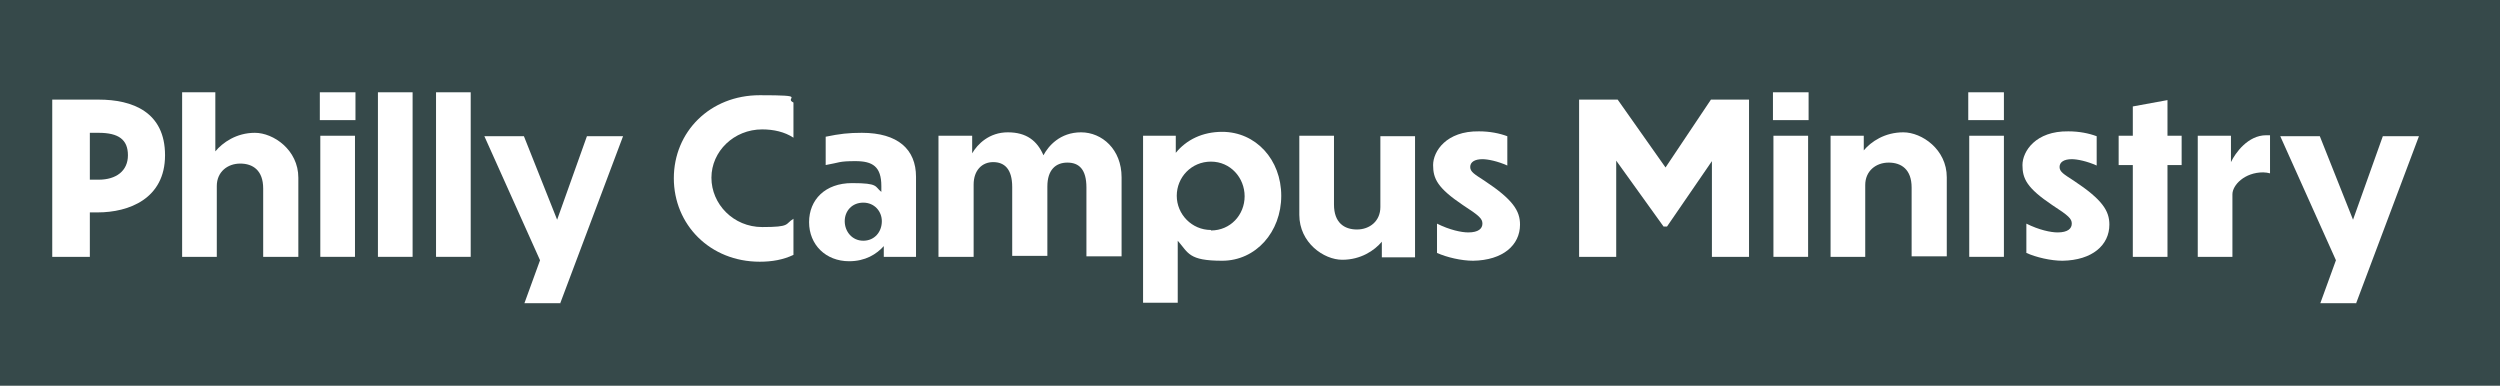
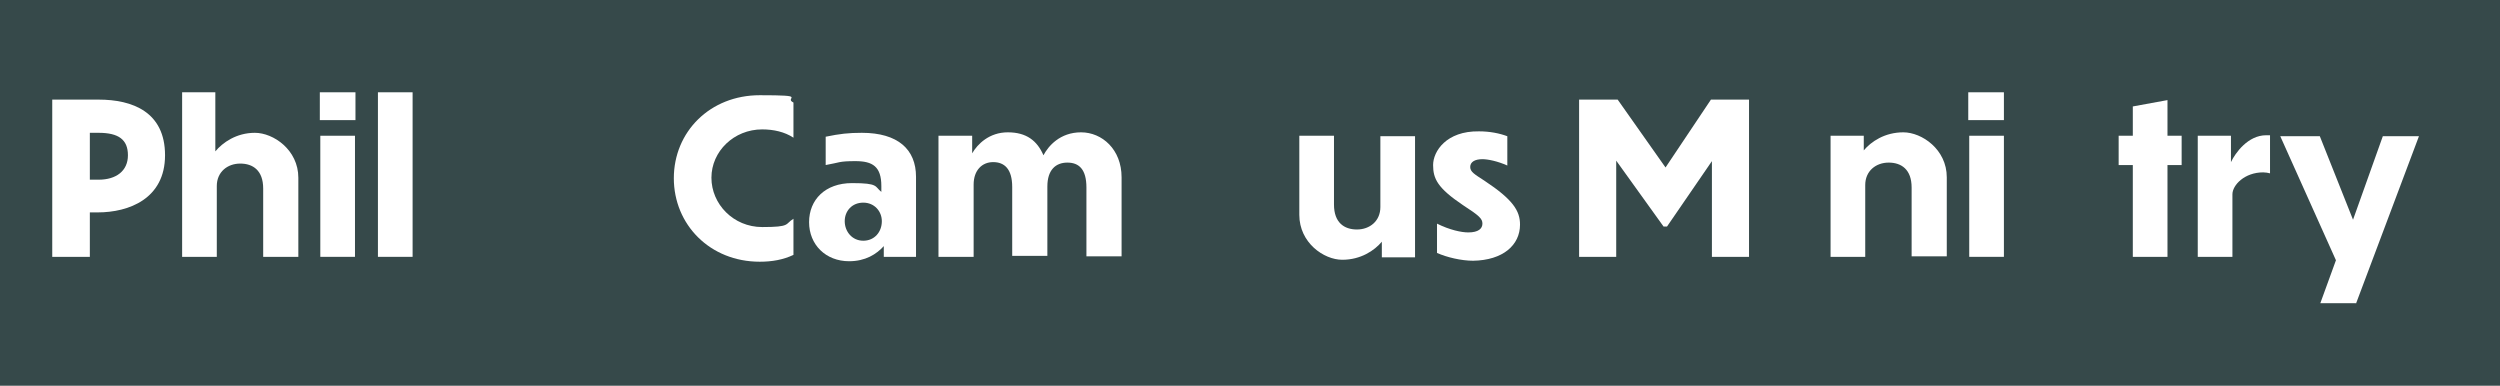
<svg xmlns="http://www.w3.org/2000/svg" id="Layer_1" version="1.1" viewBox="0 0 512 79">
  <defs>
    <style>
      .st0 {
        fill: #fff;
      }

      .st1 {
        fill: #36494a;
      }
    </style>
  </defs>
  <rect class="st1" width="512" height="79" />
  <g>
    <path class="st0" d="M18.4,43.5v9.1h-7.7V20.4h9.5c6.9,0,13.6,2.5,13.6,11.4s-7.4,11.7-13.8,11.7h-1.6ZM18.4,27.2v9.6h1.8c3.6,0,6-1.8,6-5s-1.9-4.6-6-4.6h-1.8Z" />
    <path class="st0" d="M44.4,52.6h-7.1V18.9h6.8v12.1c1.5-1.8,4.3-3.8,8.1-3.8s8.9,3.5,8.9,9.2v16.2h-7.2v-14c0-3.7-2.1-5.1-4.7-5.1s-4.8,1.7-4.8,4.6v14.5Z" />
    <path class="st0" d="M72.8,24.6h-7.3v-5.7h7.3v5.7ZM72.7,52.6h-7.1v-24.8h7.1v24.8Z" />
    <path class="st0" d="M84.5,52.6h-7.1V18.9h7.1v33.7Z" />
-     <path class="st0" d="M96.4,52.6h-7.1V18.9h7.1v33.7Z" />
-     <path class="st0" d="M114.7,62.1h-7.3l3.2-8.8-11.4-25.4h8.1l6.8,17.1,6.1-17.1h7.4l-12.9,34.3Z" />
    <path class="st0" d="M162.5,28.2c-1.8-1.2-4.1-1.7-6.4-1.7-5.8,0-10.4,4.5-10.4,9.9s4.5,10.1,10.4,10.1,4.6-.6,6.4-1.7v7.4c-2.1,1-4.4,1.4-6.9,1.4-10.2,0-17.6-7.6-17.6-17.1s7.4-17,17.6-17,4.8.5,6.9,1.5v7.3Z" />
    <path class="st0" d="M181.1,50.3c-1.6,1.8-3.9,3.2-7.2,3.2-4.8,0-8.2-3.4-8.2-8s3.3-8,8.8-8,4.6.7,6,1.8v-1.2c0-4-1.8-5.1-5.3-5.1s-3.2.3-6.1.8v-5.8c2.9-.6,4.7-.8,7.4-.8,7.4,0,11.1,3.4,11.1,9v16.4h-6.6v-2.3ZM180.6,45.3c0-2-1.5-3.8-3.8-3.8s-3.8,1.7-3.8,3.8,1.5,4,3.8,4,3.8-1.8,3.8-4Z" />
    <path class="st0" d="M199.4,52.6h-7.2v-24.8h6.9v3.6c1.1-1.9,3.5-4.3,7.3-4.3s6,1.7,7.3,4.7c1-1.9,3.4-4.7,7.7-4.7s8.3,3.5,8.3,9.2v16.2h-7.2v-14.1c0-3.7-1.5-5.1-3.9-5.1s-4.1,1.5-4.1,4.9v14.2h-7.2v-14.1c0-3.7-1.6-5.1-3.9-5.1s-4,1.7-4,4.6v14.5Z" />
-     <path class="st0" d="M241.2,49.3v12.7h-7.1V27.8h6.7v3.5c2.2-2.7,5.5-4.3,9.5-4.3,6.9,0,12.1,5.7,12.1,13.1s-5.2,13.3-12.1,13.3-6.9-1.6-9.1-4.1ZM248,47.2c4,0,6.9-3.2,6.9-7s-2.9-7.1-6.9-7.1-7,3.2-7,7,3.1,7,7,7Z" />
    <path class="st0" d="M283,49.5c-1.5,1.8-4.3,3.7-8.1,3.7s-8.8-3.5-8.8-9.2v-16.2h7.1v14.1c0,3.7,2.1,5.1,4.7,5.1s4.8-1.7,4.8-4.6v-14.5h7.1v24.8h-6.8v-3Z" />
    <path class="st0" d="M308.7,27.9v6c-2-.9-4-1.3-5.1-1.3-1.6,0-2.5.6-2.5,1.6s.9,1.5,2.9,2.8c5.9,3.9,7.3,6.2,7.3,9,0,4.2-3.5,7.3-9.6,7.4-2.4,0-5.4-.7-7.4-1.6v-6c2.6,1.3,5,1.8,6.4,1.8,2.1,0,2.9-.8,2.9-1.8s-.6-1.6-4-3.8c-5.2-3.5-6.1-5.4-6.1-8.2s2.7-7,9.4-6.9c2.2,0,4.2.4,5.8,1Z" />
    <path class="st0" d="M331,52.6h-7.6V20.4h7.9l9.8,13.9,9.3-13.9h7.8v32.2h-7.6v-19.6s-9.2,13.4-9.2,13.4h-.7l-9.7-13.5v1.6s0,18.1,0,18.1Z" />
-     <path class="st0" d="M370.4,24.6h-7.3v-5.7h7.3v5.7ZM370.3,52.6h-7.1v-24.8h7.1v24.8Z" />
    <path class="st0" d="M382,52.6h-7.1v-24.8h6.8v3c1.5-1.8,4.3-3.7,8.1-3.7s8.9,3.5,8.9,9.2v16.2h-7.2v-14.1c0-3.7-2.1-5.1-4.7-5.1s-4.8,1.7-4.8,4.6v14.5Z" />
    <path class="st0" d="M410.4,24.6h-7.3v-5.7h7.3v5.7ZM410.4,52.6h-7.1v-24.8h7.1v24.8Z" />
-     <path class="st0" d="M429.4,27.9v6c-2-.9-4-1.3-5.1-1.3-1.6,0-2.5.6-2.5,1.6s.9,1.5,2.9,2.8c5.9,3.9,7.3,6.2,7.3,9,0,4.2-3.5,7.3-9.6,7.4-2.4,0-5.4-.7-7.4-1.6v-6c2.6,1.3,5,1.8,6.4,1.8,2.1,0,2.9-.8,2.9-1.8s-.6-1.6-4-3.8c-5.2-3.5-6.1-5.4-6.1-8.2s2.7-7,9.4-6.9c2.2,0,4.2.4,5.8,1Z" />
-     <path class="st0" d="M443.9,33.8v18.8h-7.1v-18.8h-2.9v-6h2.9v-6l7.1-1.3v7.3h2.9v6h-2.9Z" />
+     <path class="st0" d="M443.9,33.8v18.8h-7.1v-18.8h-2.9v-6h2.9v-6l7.1-1.3v7.3h2.9v6Z" />
    <path class="st0" d="M457.2,52.6h-7.1v-24.8h6.8v5.4c.9-1.9,3.5-5.5,7.2-5.5h.8v7.8c-.3-.1-1-.2-1.4-.2-3.8,0-6.3,2.6-6.3,4.5v12.8Z" />
    <path class="st0" d="M482.5,62.1h-7.3l3.2-8.8-11.4-25.4h8.1l6.8,17.1,6.1-17.1h7.4l-12.9,34.3Z" />
  </g>
</svg>